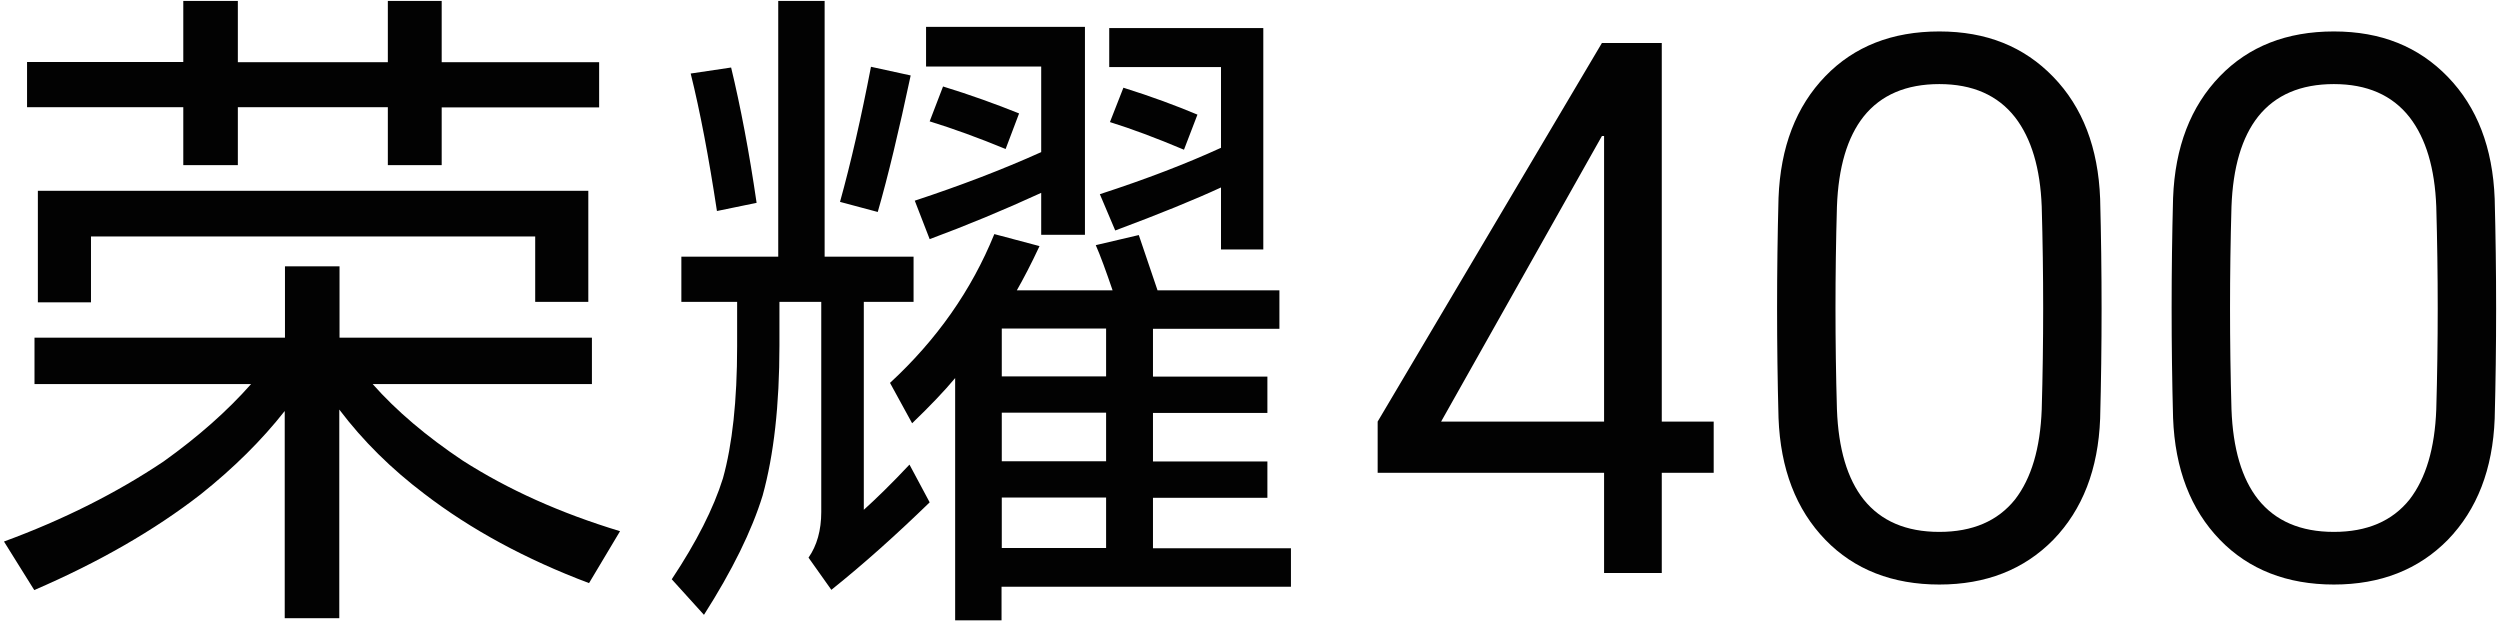
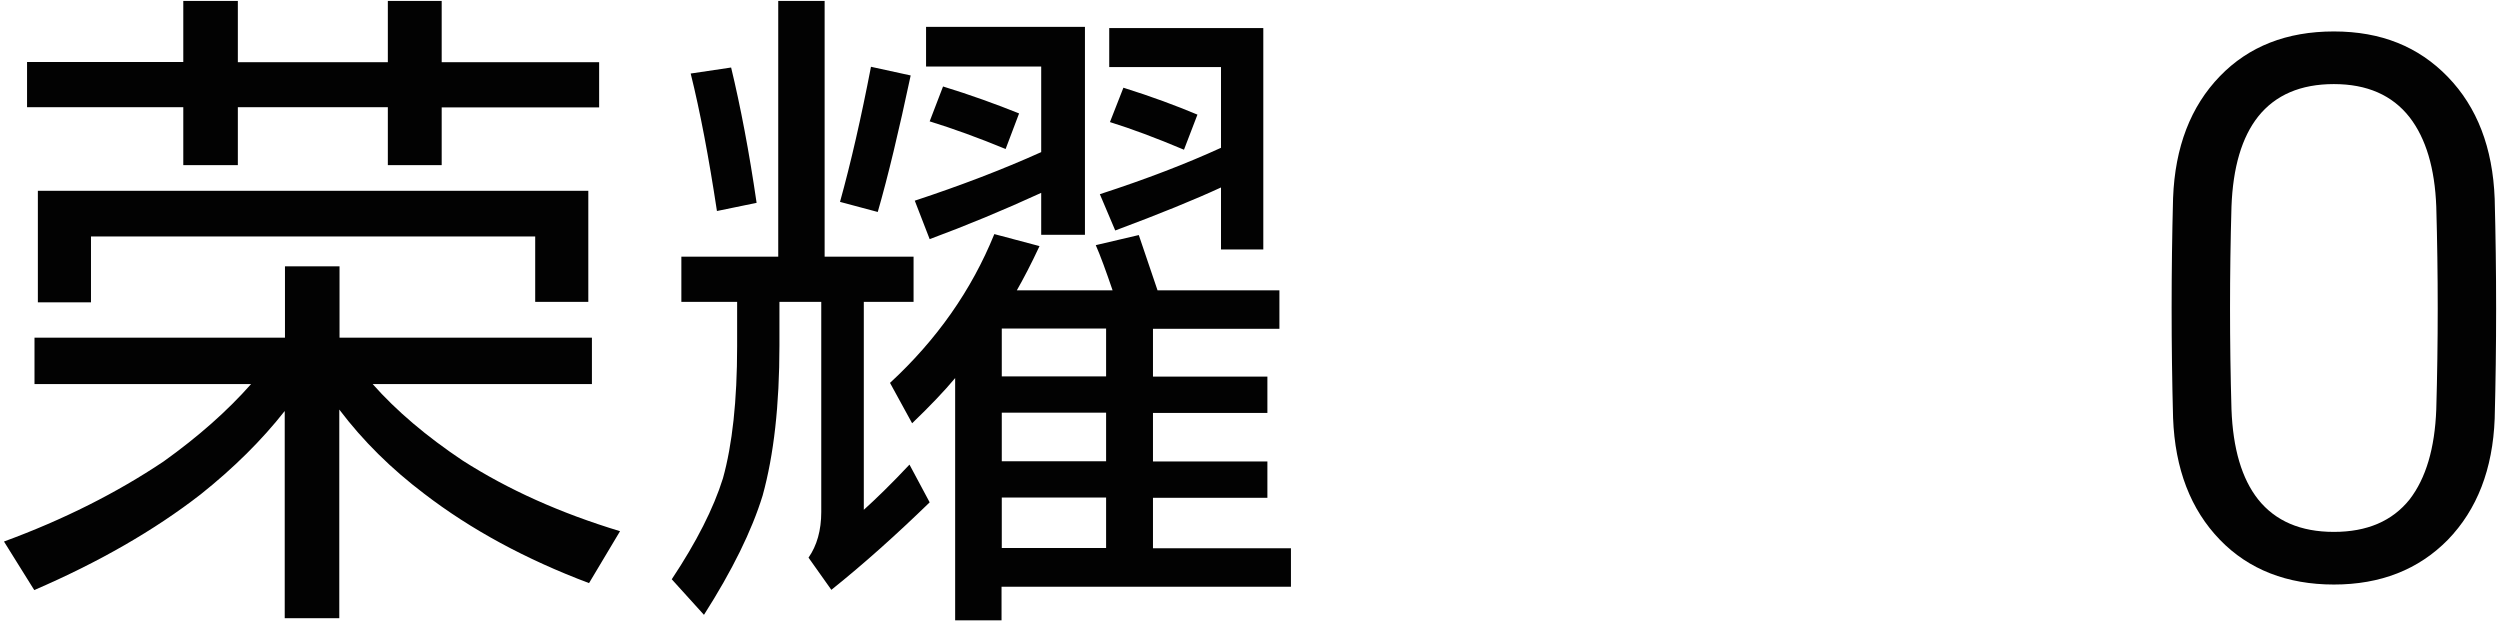
<svg xmlns="http://www.w3.org/2000/svg" width="323" height="81" viewBox="0 0 323 81" fill="none">
  <g clip-path="url(#clip0_351_1085)">
    <path d="M48.122 49.592C51.196 53.071 55.078 56.363 59.768 59.499C65.637 63.257 72.408 66.3 80.109 68.63L76.103 75.338C67.936 72.263 60.824 68.412 54.799 63.785C50.575 60.586 46.911 56.984 43.836 52.915V79.872H36.786V53.102C33.836 56.859 30.203 60.462 25.917 63.878C19.954 68.505 12.78 72.636 4.426 76.238L0.513 69.965C8.215 67.139 15.109 63.661 21.134 59.623C25.606 56.425 29.364 53.102 32.439 49.623H4.457V43.63H36.818V34.406H43.867V43.63H76.476V49.623H48.122V49.592ZM57.066 13.847V21.331H50.109V13.847H30.73V21.331H23.681V13.847H3.495V8.009H23.681V0.12H30.73V8.04H50.109V0.12H57.066V8.04H77.408V13.878H57.066V13.847ZM4.892 24.654H76.01V39.002H69.147V30.555H11.755V39.065H4.892V24.623V24.654Z" fill="#020202" />
    <path d="M111.604 39.002V65.866C113.157 64.468 115.144 62.543 117.505 60.027L120.113 64.903C115.828 69.064 111.604 72.853 107.411 76.207L104.461 72.046C105.548 70.493 106.107 68.505 106.107 66.145V39.002H100.703V44.654C100.703 52.294 99.989 58.754 98.529 64.033C97.132 68.568 94.616 73.692 90.952 79.437L86.79 74.841C89.989 70.027 92.194 65.679 93.405 61.797C94.616 57.45 95.237 51.766 95.237 44.748V39.002H88.032V33.164H100.548V0.12H106.542V33.164H118.033V39.002H111.604ZM89.244 9.499L94.461 8.723C95.672 13.754 96.79 19.592 97.753 26.207L92.629 27.263C91.573 20.307 90.455 14.406 89.244 9.53V9.499ZM112.536 8.63L117.66 9.748C116.138 16.89 114.741 22.76 113.405 27.387L108.529 26.083C109.927 21.052 111.262 15.213 112.536 8.599V8.63ZM131.324 37.512H143.747C142.877 34.965 142.163 33.009 141.573 31.673L147.132 30.369C147.939 32.76 148.747 35.12 149.554 37.512H165.3V42.481H148.964V48.661H163.747V53.35H148.964V59.623H163.747V64.313H148.964V70.835H166.79V75.804H129.399V80.151H123.405V48.847C122.008 50.524 120.144 52.481 117.846 54.686L114.989 49.468C121.014 43.909 125.517 37.512 128.467 30.245L134.306 31.797C133.219 34.127 132.225 36.021 131.356 37.543L131.324 37.512ZM134.554 24.903C129.616 27.17 124.803 29.158 120.113 30.897L118.188 25.928C124.026 24.002 129.492 21.922 134.523 19.654V8.599H119.647V3.474H140.175V30.338H134.523V24.872L134.554 24.903ZM121.852 11.176C125.393 12.263 128.654 13.443 131.666 14.655L129.927 19.251C126.387 17.791 123.126 16.611 120.113 15.679L121.852 11.145V11.176ZM142.908 48.63V42.45H129.43V48.63H142.908ZM142.908 59.592V53.319H129.43V59.592H142.908ZM142.908 70.804V64.282H129.43V70.804H142.908ZM157.753 24.22C154.399 25.773 149.834 27.636 144.088 29.779L142.101 25.089C148.126 23.133 153.343 21.114 157.753 19.096V8.661H143.312V3.63H163.219V32.232H157.753V24.22ZM145.144 11.332C148.809 12.481 151.977 13.661 154.71 14.81L152.97 19.344C149.368 17.822 146.2 16.642 143.405 15.773L145.144 11.332Z" fill="#020202" />
-     <path d="M214.701 5.555V54.468H221.409V61.083H214.701V74.033H207.247V61.083H177.993V54.468L206.968 5.555H214.701ZM186.192 54.468H207.247V17.574H206.968L186.192 54.468Z" fill="#020202" />
-     <path d="M271.338 54.094C271.09 60.616 269.071 65.833 265.282 69.746C261.493 73.597 256.587 75.522 250.562 75.522C244.537 75.522 239.568 73.597 235.841 69.746C232.052 65.833 230.034 60.585 229.785 54.001C229.537 44.56 229.537 35.088 229.785 25.585C230.034 19.001 232.052 13.752 235.841 9.839C239.568 5.988 244.475 4.063 250.562 4.063C256.649 4.063 261.493 6.019 265.282 9.932C269.071 13.845 271.09 19.094 271.338 25.678C271.587 35.181 271.587 44.653 271.338 54.094ZM237.332 52.883C237.518 57.976 238.667 61.858 240.779 64.529C243.015 67.324 246.276 68.721 250.562 68.721C254.847 68.721 258.108 67.324 260.344 64.529C262.456 61.796 263.605 57.914 263.791 52.883C264.04 44.187 264.04 35.46 263.791 26.703C263.605 21.734 262.456 17.883 260.344 15.15C258.108 12.293 254.847 10.864 250.562 10.864C246.276 10.864 243.015 12.262 240.779 15.057C238.667 17.727 237.518 21.61 237.332 26.703C237.083 35.46 237.083 44.187 237.332 52.883Z" fill="#020202" />
    <path d="M322.313 54.094C322.065 60.616 320.046 65.833 316.258 69.746C312.469 73.597 307.562 75.522 301.537 75.522C295.512 75.522 290.543 73.597 286.817 69.746C283.028 65.833 281.009 60.585 280.761 54.001C280.512 44.56 280.512 35.088 280.761 25.585C281.009 19.001 283.028 13.752 286.817 9.839C290.543 5.988 295.45 4.063 301.537 4.063C307.624 4.063 312.469 6.019 316.258 9.932C320.046 13.845 322.065 19.094 322.313 25.678C322.562 35.181 322.562 44.653 322.313 54.094ZM288.307 52.883C288.494 57.976 289.643 61.858 291.754 64.529C293.99 67.324 297.251 68.721 301.537 68.721C305.823 68.721 309.084 67.324 311.32 64.529C313.431 61.796 314.58 57.914 314.767 52.883C315.015 44.187 315.015 35.46 314.767 26.703C314.58 21.734 313.431 17.883 311.32 15.15C309.084 12.293 305.823 10.864 301.537 10.864C297.251 10.864 293.99 12.262 291.754 15.057C289.643 17.727 288.494 21.61 288.307 26.703C288.059 35.46 288.059 44.187 288.307 52.883Z" fill="#020202" />
  </g>
  <defs>
    <clipPath id="clip0_351_1085">
      <rect width="321.957" height="80" fill="white" transform="translate(0.535 0.12)" />
    </clipPath>
  </defs>
</svg>